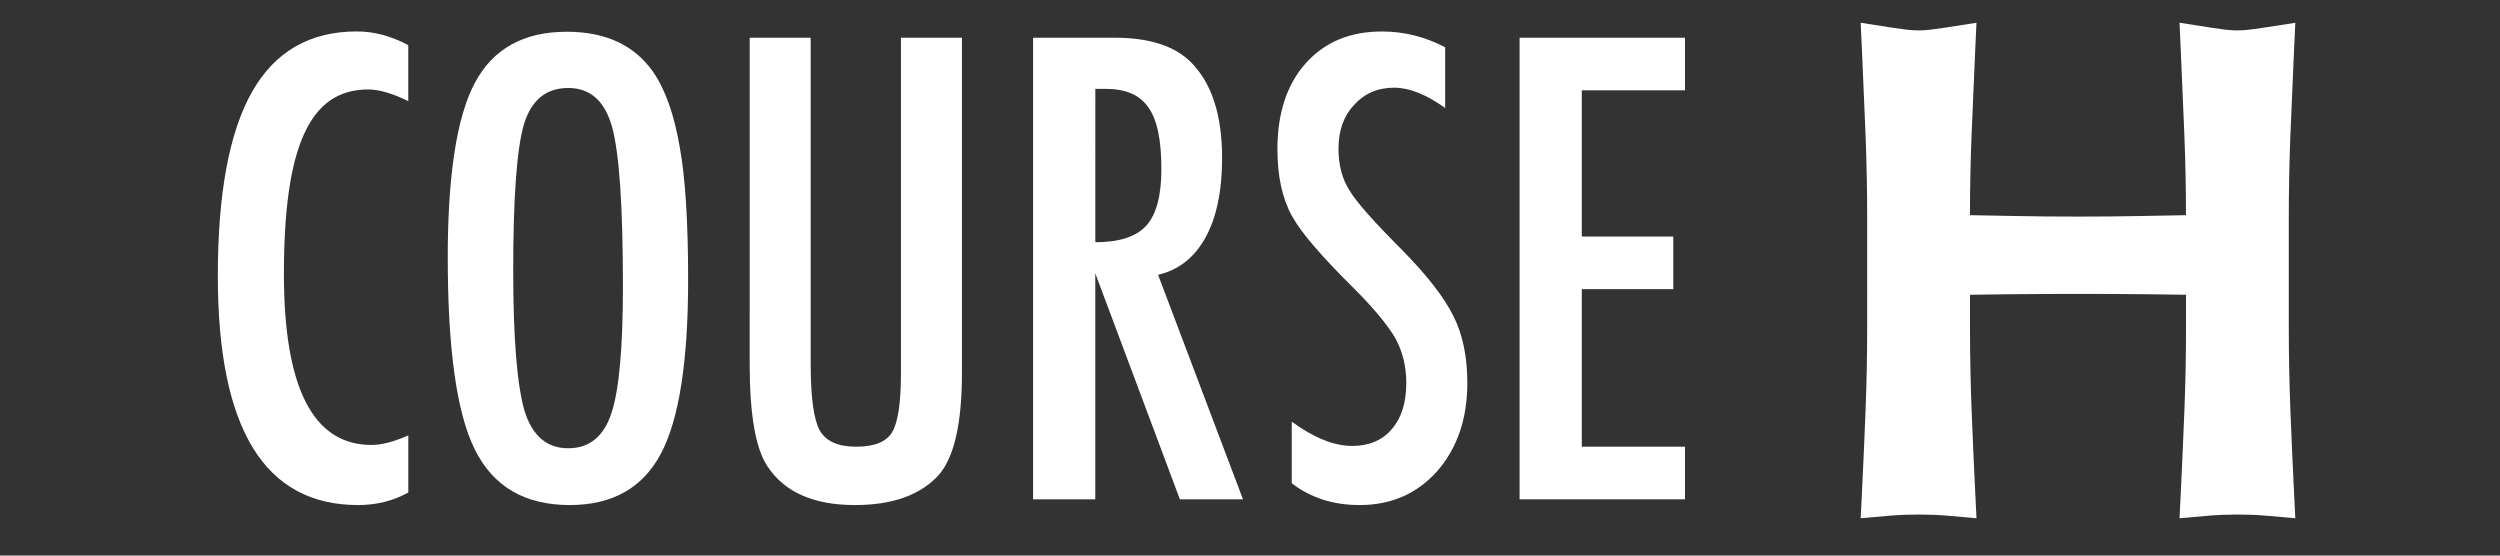
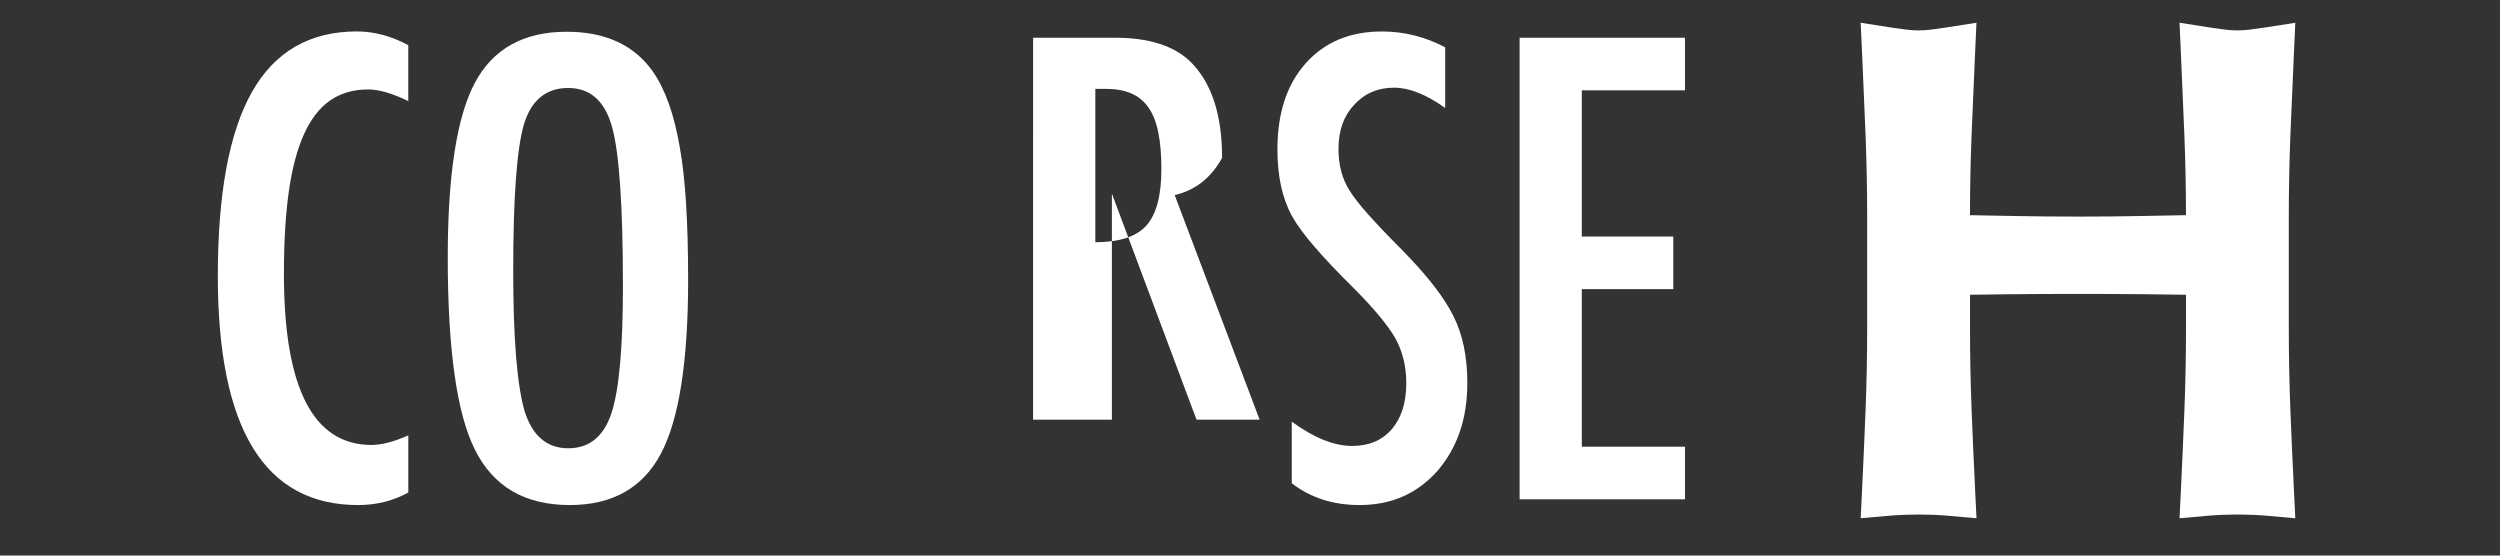
<svg xmlns="http://www.w3.org/2000/svg" version="1.1" id="レイヤー_1" x="0px" y="0px" width="99px" height="22px" viewBox="0 0 99 22" enable-background="new 0 0 99 22" xml:space="preserve">
  <rect x="0" y="0" width="99" height="22" fill="#333333" stroke="none" />
  <title>btn_g</title>
  <desc>Created with Sketch.</desc>
  <g>
    <path fill="#FFFFFF" d="M16.168,1.79v2.214c-0.632-0.308-1.161-0.462-1.587-0.462c-0.584,0-1.085,0.144-1.503,0.432   c-0.418,0.289-0.764,0.732-1.037,1.333c-0.272,0.599-0.474,1.359-0.604,2.279c-0.13,0.919-0.194,2.006-0.194,3.261   c0,4.516,1.156,6.773,3.469,6.773c0.403,0,0.888-0.127,1.457-0.379v2.261C15.576,19.833,14.913,20,14.178,20   c-3.702,0-5.552-3.021-5.552-9.07c0-3.267,0.451-5.698,1.355-7.293c0.904-1.594,2.288-2.392,4.15-2.392   C14.817,1.245,15.496,1.427,16.168,1.79z" />
    <path fill="#FFFFFF" d="M27.25,11.085c0,3.228-0.359,5.521-1.078,6.879C25.454,19.32,24.25,20,22.561,20   c-1.776,0-3.026-0.73-3.753-2.191c-0.718-1.429-1.077-3.965-1.077-7.613c0-3.251,0.355-5.552,1.066-6.902   c0.717-1.357,1.933-2.037,3.646-2.037c1.531,0,2.668,0.526,3.41,1.575c0.49,0.703,0.845,1.702,1.066,2.997   C27.139,7.027,27.25,8.779,27.25,11.085z M24.668,11.346c0-3.167-0.143-5.266-0.425-6.299c-0.285-1.042-0.865-1.563-1.741-1.563   s-1.46,0.478-1.752,1.433c-0.285,0.962-0.427,2.896-0.427,5.801c0,2.677,0.151,4.531,0.451,5.564   c0.308,0.979,0.885,1.469,1.729,1.469c0.829,0,1.397-0.458,1.705-1.373C24.514,15.469,24.668,13.791,24.668,11.346z" />
-     <path fill="#FFFFFF" d="M29.688,1.494h2.415v12.917c0,1.317,0.12,2.194,0.356,2.629c0.245,0.435,0.726,0.649,1.444,0.649   c0.717,0,1.192-0.188,1.42-0.566c0.238-0.387,0.355-1.172,0.355-2.355V1.494h2.415v13.273c0,1.985-0.304,3.332-0.912,4.035   C36.457,19.602,35.348,20,33.856,20c-1.642,0-2.797-0.514-3.469-1.54c-0.467-0.701-0.7-2.052-0.7-4.049L29.688,1.494L29.688,1.494z   " />
-     <path fill="#FFFFFF" d="M40.911,1.494h3.244c1.343,0,2.342,0.319,2.996,0.958c0.83,0.829,1.244,2.096,1.244,3.8   c0,1.311-0.22,2.363-0.658,3.156c-0.438,0.793-1.062,1.284-1.877,1.474l3.363,8.892h-2.499l-3.351-8.951v8.951H40.91L40.911,1.494   L40.911,1.494z M43.375,9.592c0.954,0,1.63-0.221,2.024-0.663c0.394-0.442,0.592-1.188,0.592-2.238   c0-0.568-0.041-1.054-0.125-1.456c-0.082-0.403-0.213-0.731-0.391-0.983C45.299,4,45.069,3.814,44.79,3.696   c-0.28-0.118-0.613-0.177-1.001-0.177h-0.414V9.592z" />
+     <path fill="#FFFFFF" d="M40.911,1.494h3.244c1.343,0,2.342,0.319,2.996,0.958c0.83,0.829,1.244,2.096,1.244,3.8   c-0.438,0.793-1.062,1.284-1.877,1.474l3.363,8.892h-2.499l-3.351-8.951v8.951H40.91L40.911,1.494   L40.911,1.494z M43.375,9.592c0.954,0,1.63-0.221,2.024-0.663c0.394-0.442,0.592-1.188,0.592-2.238   c0-0.568-0.041-1.054-0.125-1.456c-0.082-0.403-0.213-0.731-0.391-0.983C45.299,4,45.069,3.814,44.79,3.696   c-0.28-0.118-0.613-0.177-1.001-0.177h-0.414V9.592z" />
    <path fill="#FFFFFF" d="M57.229,1.873v2.403c-0.75-0.536-1.424-0.804-2.023-0.804c-0.646,0-1.176,0.229-1.588,0.686   c-0.409,0.434-0.614,1.015-0.614,1.741c0,0.639,0.146,1.188,0.438,1.645c0.147,0.245,0.396,0.561,0.738,0.947   c0.344,0.387,0.787,0.852,1.332,1.397c1.002,1.018,1.686,1.897,2.049,2.641c0.362,0.717,0.545,1.598,0.545,2.639   c0,1.413-0.398,2.578-1.195,3.493C56.109,19.555,55.089,20,53.842,20c-1.05,0-1.943-0.288-2.688-0.863v-2.439   c0.877,0.64,1.674,0.961,2.393,0.961c0.671,0,1.195-0.225,1.574-0.672c0.38-0.444,0.568-1.053,0.568-1.816   c0-0.661-0.146-1.259-0.438-1.786c-0.149-0.254-0.358-0.544-0.627-0.87c-0.271-0.326-0.604-0.693-1.009-1.095   c-0.623-0.617-1.141-1.162-1.549-1.636C51.654,9.31,51.35,8.895,51.154,8.54c-0.379-0.694-0.568-1.57-0.568-2.628   c0-1.428,0.371-2.562,1.113-3.398c0.75-0.844,1.756-1.267,3.019-1.267C55.594,1.245,56.432,1.454,57.229,1.873z" />
    <path fill="#FFFFFF" d="M60.176,1.494h6.549v2.083h-4.086v5.79h3.623v2.083h-3.623v6.239h4.086v2.084h-6.549V1.494z" />
  </g>
  <g>
    <g>
      <path fill="#FFFFFF" d="M87.502,5.348c-0.042-1.069-0.089-2.159-0.139-3.27c0.218,0.034,0.429,0.063,0.631,0.088    s0.404,0.038,0.606,0.038c0.201,0,0.403-0.013,0.605-0.038s0.412-0.054,0.632-0.088c-0.051,1.111-0.098,2.201-0.14,3.27    c-0.042,1.069-0.062,2.159-0.062,3.27v4.343c0,1.111,0.021,2.206,0.062,3.283s0.089,2.138,0.14,3.182    c-0.388-0.034-0.8-0.051-1.237-0.051c-0.438,0-0.851,0.017-1.237,0.051c0.05-1.044,0.097-2.104,0.139-3.182    s0.062-2.172,0.062-3.283v-2.272c-0.908-0.016-1.788-0.029-2.639-0.038c-0.85-0.008-1.729-0.013-2.639-0.013    s-1.788,0.004-2.639,0.013c-0.85,0.009-1.729,0.021-2.639,0.038v2.272c0,1.111,0.021,2.206,0.063,3.283s0.088,2.138,0.139,3.182    c-0.388-0.034-0.8-0.051-1.237-0.051s-0.851,0.017-1.237,0.051c0.051-1.044,0.097-2.104,0.139-3.182s0.063-2.172,0.063-3.283    V8.618c0-1.111-0.021-2.201-0.063-3.27c-0.042-1.069-0.088-2.159-0.139-3.27c0.219,0.034,0.43,0.063,0.632,0.088    c0.201,0.025,0.403,0.038,0.605,0.038s0.404-0.013,0.606-0.038s0.412-0.054,0.631-0.088c-0.051,1.111-0.097,2.201-0.139,3.27    c-0.042,1.069-0.063,2.159-0.063,3.27v0.884c0.909,0.017,1.789,0.034,2.639,0.05c0.851,0.017,1.729,0.025,2.639,0.025    s1.789-0.008,2.639-0.025c0.851-0.017,1.73-0.033,2.639-0.05V8.618C87.564,7.507,87.544,6.417,87.502,5.348z" />
      <path fill="#FFFFFF" d="M73.683,20.522l0.056-1.146c0.051-1.041,0.097-2.098,0.139-3.172c0.041-1.064,0.062-2.146,0.062-3.244    V8.618c0-1.098-0.021-2.174-0.062-3.231c-0.042-1.066-0.088-2.155-0.139-3.263l-0.056-1.223l1.209,0.189    c0.209,0.032,0.409,0.06,0.603,0.084c0.32,0.04,0.642,0.04,0.962,0c0.193-0.024,0.393-0.052,0.602-0.084l1.209-0.189l-0.056,1.223    c-0.051,1.108-0.097,2.197-0.139,3.263c-0.04,1.025-0.062,2.07-0.062,3.134l1.658,0.031c1.689,0.034,3.552,0.034,5.237,0    l1.659-0.031c-0.001-1.064-0.021-2.108-0.062-3.134c-0.042-1.067-0.089-2.155-0.139-3.264L86.31,0.9l1.209,0.19    c0.207,0.032,0.408,0.06,0.601,0.084c0.32,0.04,0.642,0.04,0.962,0c0.193-0.024,0.394-0.052,0.604-0.084l1.208-0.188l-0.056,1.222    c-0.051,1.108-0.098,2.197-0.14,3.263c-0.041,1.057-0.062,2.133-0.062,3.231v4.343c0,1.098,0.021,2.18,0.062,3.244    c0.042,1.074,0.089,2.131,0.14,3.172l0.056,1.146l-1.143-0.101c-0.722-0.062-1.58-0.062-2.299,0l-1.142,0.101l0.055-1.145    c0.05-1.041,0.097-2.099,0.139-3.173c0.041-1.064,0.062-2.146,0.062-3.244v-1.289c-0.562-0.009-1.111-0.016-1.649-0.021    c-1.691-0.016-3.562-0.016-5.257,0c-0.537,0.006-1.087,0.013-1.648,0.021v1.289c0,1.098,0.021,2.18,0.062,3.244    c0.042,1.074,0.088,2.131,0.139,3.172l0.056,1.146l-1.143-0.101c-0.721-0.062-1.58-0.062-2.299,0L73.683,20.522z M88.564,9.706    v3.255c0,1.125-0.021,2.232-0.063,3.322c-0.027,0.705-0.057,1.402-0.088,2.093c0.122-0.002,0.25-0.002,0.374,0    c-0.031-0.69-0.061-1.388-0.088-2.093c-0.043-1.09-0.063-2.197-0.063-3.322V8.618c0-1.124,0.021-2.227,0.063-3.309    c0.027-0.694,0.057-1.396,0.088-2.107c-0.126,0.003-0.249,0.004-0.373,0c0.03,0.711,0.06,1.414,0.087,2.107    c0.043,1.082,0.063,2.185,0.063,3.309V9.706z M75.975,18.375c0.062,0,0.125,0,0.188,0.001c-0.031-0.69-0.061-1.388-0.088-2.093    c-0.043-1.09-0.064-2.197-0.064-3.322V8.618c0-1.124,0.021-2.227,0.064-3.309c0.027-0.694,0.056-1.396,0.087-2.107    c-0.125,0.004-0.248,0.004-0.373,0c0.031,0.711,0.06,1.414,0.087,2.107c0.043,1.082,0.064,2.185,0.064,3.309v4.343    c0,1.125-0.021,2.232-0.064,3.322c-0.027,0.705-0.057,1.402-0.088,2.093C75.85,18.375,75.912,18.375,75.975,18.375z" />
    </g>
  </g>
</svg>